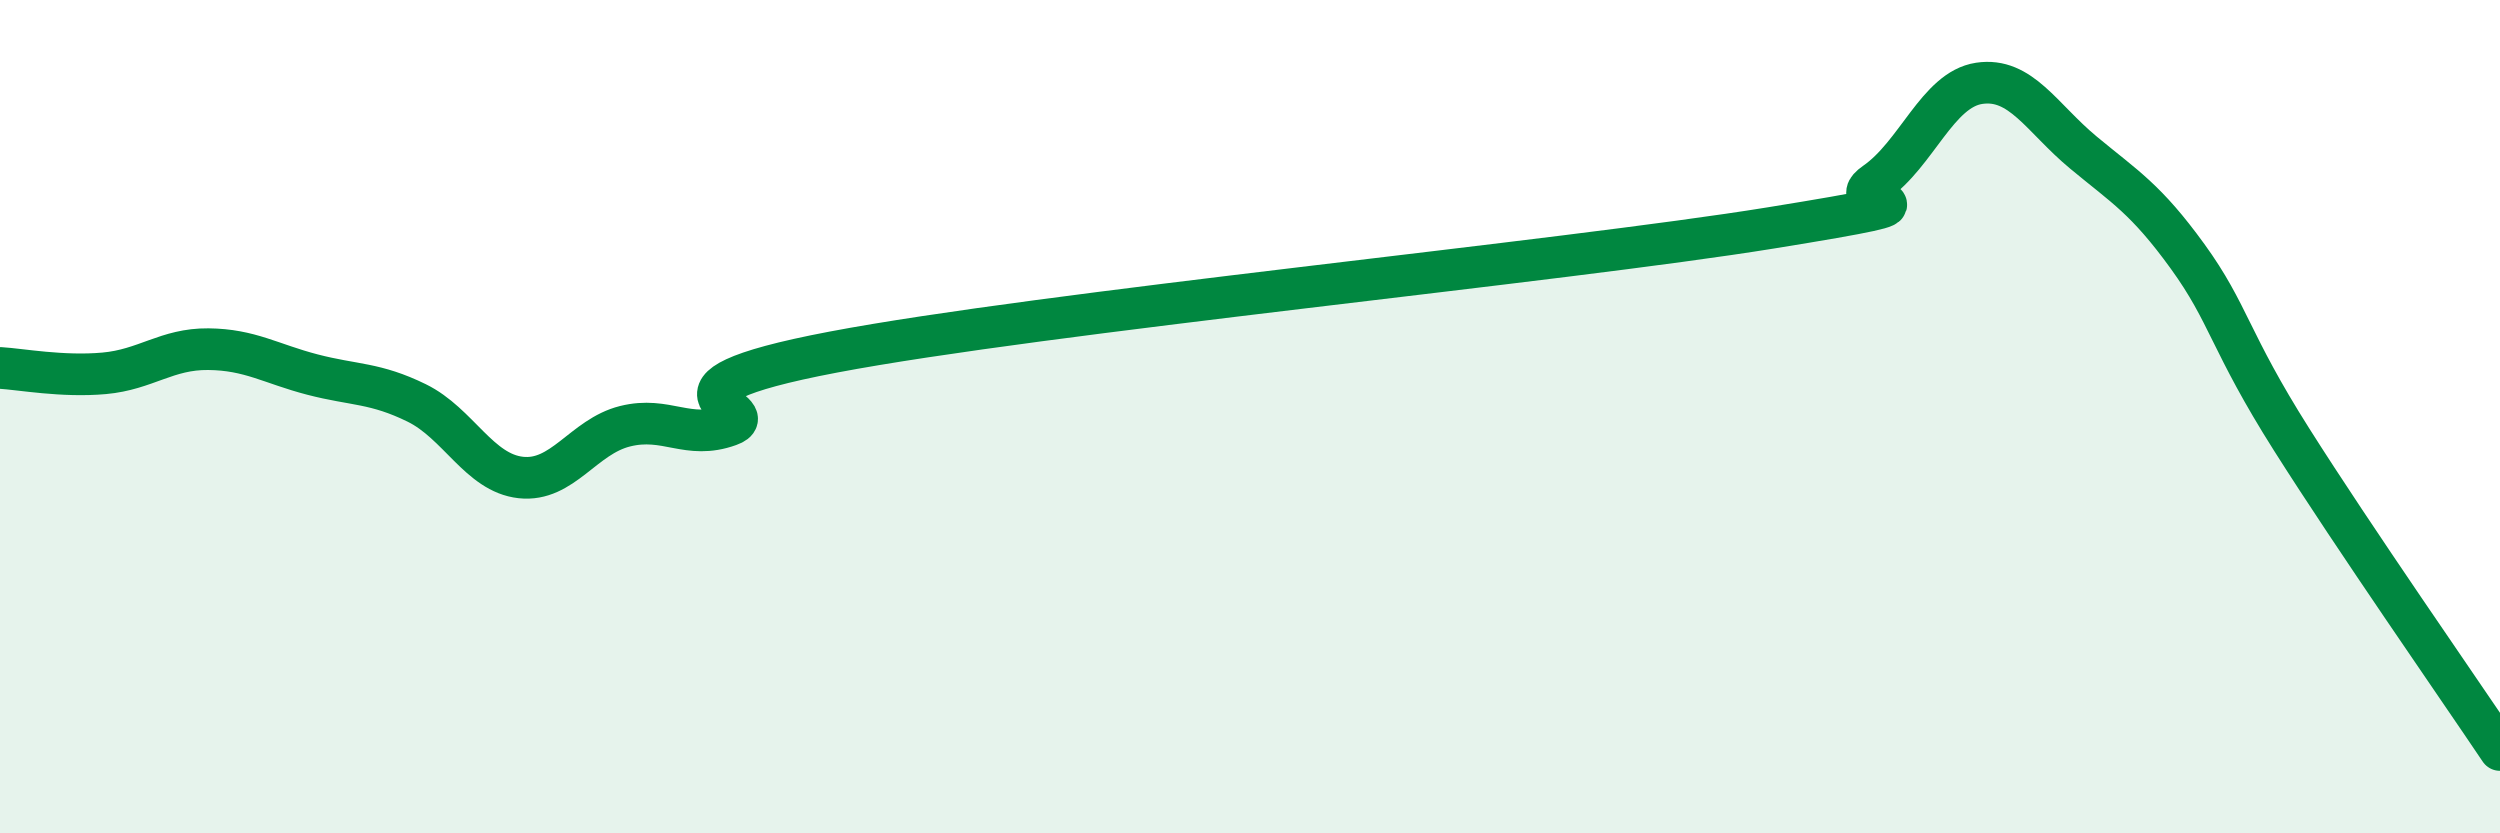
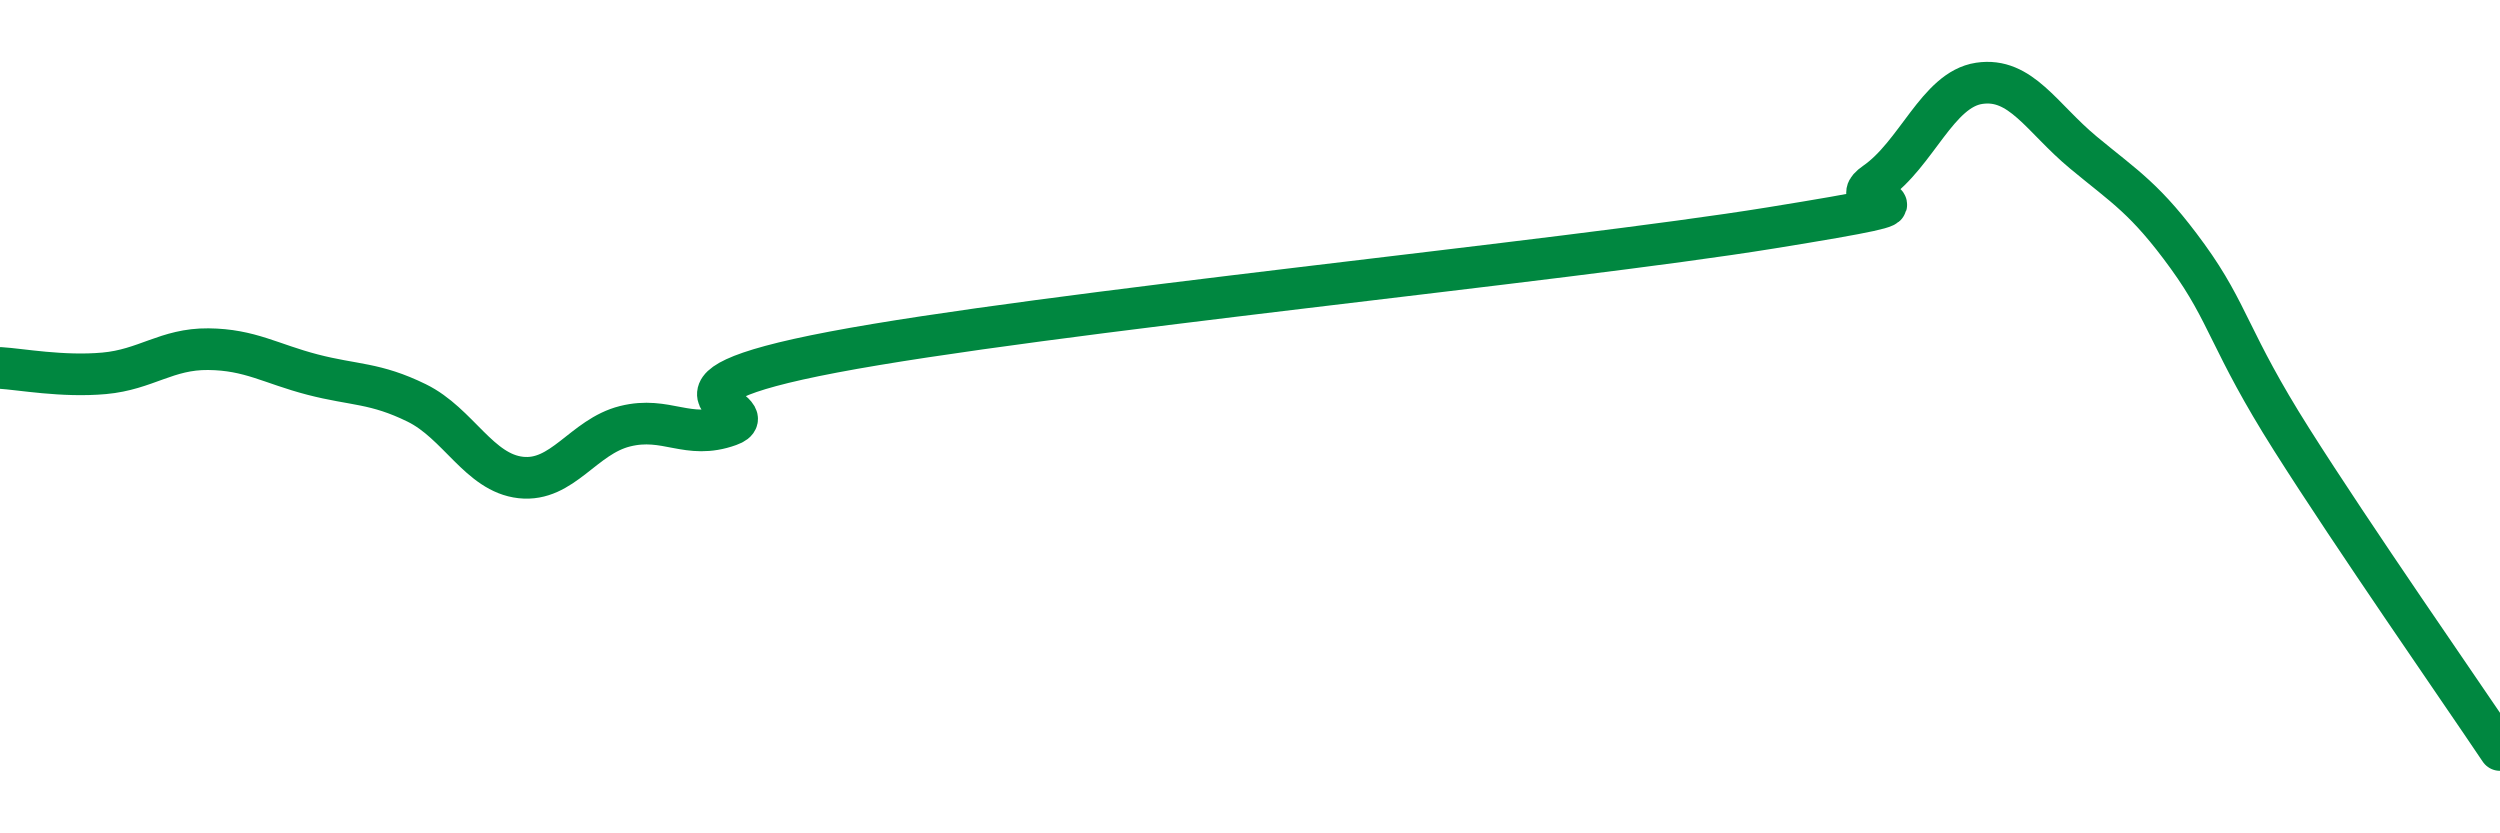
<svg xmlns="http://www.w3.org/2000/svg" width="60" height="20" viewBox="0 0 60 20">
-   <path d="M 0,8.83 C 0.5,8.86 1.5,9.05 2.5,8.96 C 3.5,8.87 4,8.37 5,8.38 C 6,8.39 6.5,8.73 7.5,8.99 C 8.5,9.25 9,9.18 10,9.67 C 11,10.16 11.5,11.35 12.5,11.46 C 13.5,11.57 14,10.48 15,10.23 C 16,9.98 16.5,10.57 17.5,10.21 C 18.5,9.85 15,9.4 20,8.45 C 25,7.5 37.5,6.28 42.5,5.47 C 47.5,4.66 44,5.08 45,4.39 C 46,3.7 46.5,2.15 47.5,2 C 48.5,1.85 49,2.83 50,3.66 C 51,4.49 51.5,4.77 52.5,6.15 C 53.5,7.53 53.5,8.18 55,10.55 C 56.5,12.92 59,16.51 60,18L60 20L0 20Z" fill="#008740" opacity="0.1" stroke-linecap="round" stroke-linejoin="round" />
  <path d="M 0,8.83 C 0.5,8.86 1.5,9.05 2.5,8.96 C 3.5,8.87 4,8.37 5,8.38 C 6,8.39 6.5,8.73 7.5,8.99 C 8.5,9.25 9,9.18 10,9.67 C 11,10.16 11.5,11.35 12.5,11.46 C 13.5,11.57 14,10.48 15,10.23 C 16,9.98 16.5,10.57 17.5,10.21 C 18.5,9.85 15,9.4 20,8.45 C 25,7.5 37.5,6.28 42.5,5.47 C 47.5,4.66 44,5.08 45,4.39 C 46,3.7 46.5,2.15 47.5,2 C 48.5,1.85 49,2.83 50,3.66 C 51,4.49 51.5,4.77 52.5,6.15 C 53.5,7.53 53.5,8.18 55,10.55 C 56.5,12.92 59,16.51 60,18" stroke="#008740" stroke-width="1" fill="none" stroke-linecap="round" stroke-linejoin="round" />
</svg>